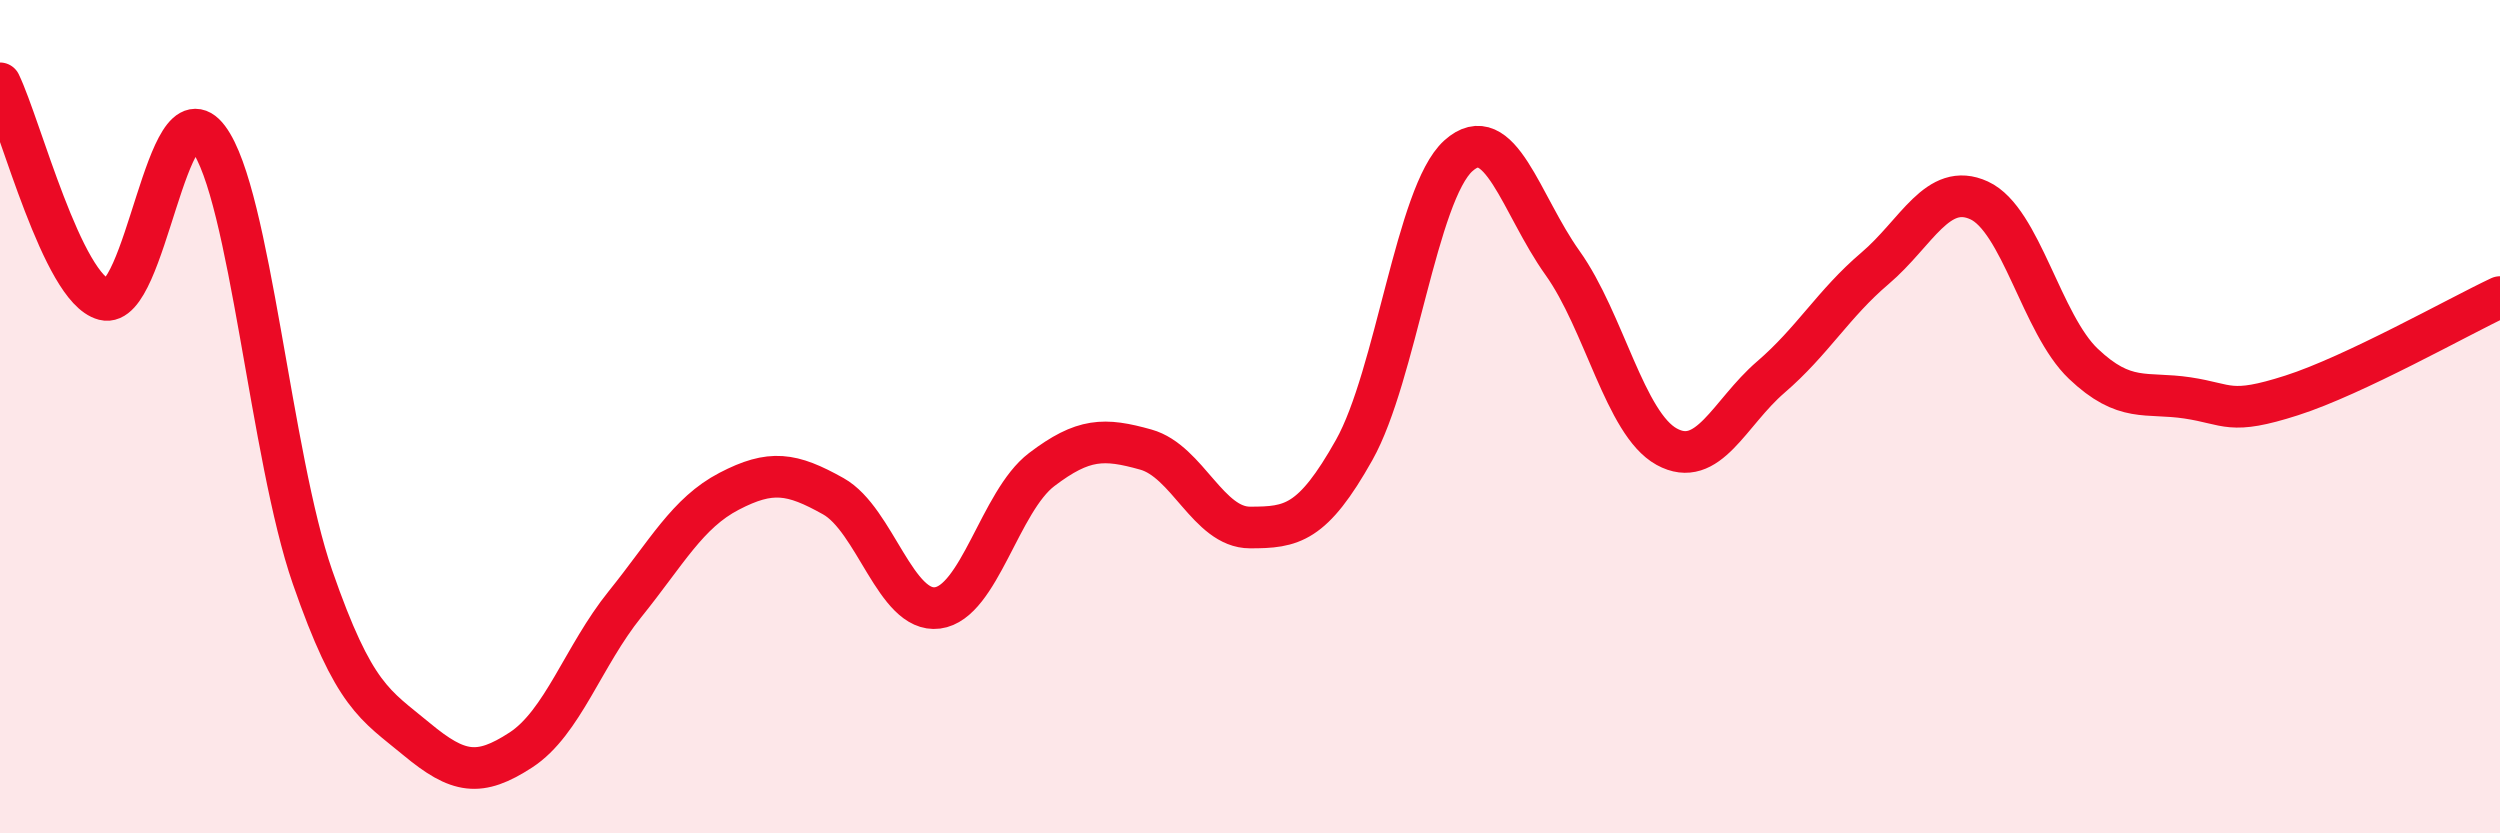
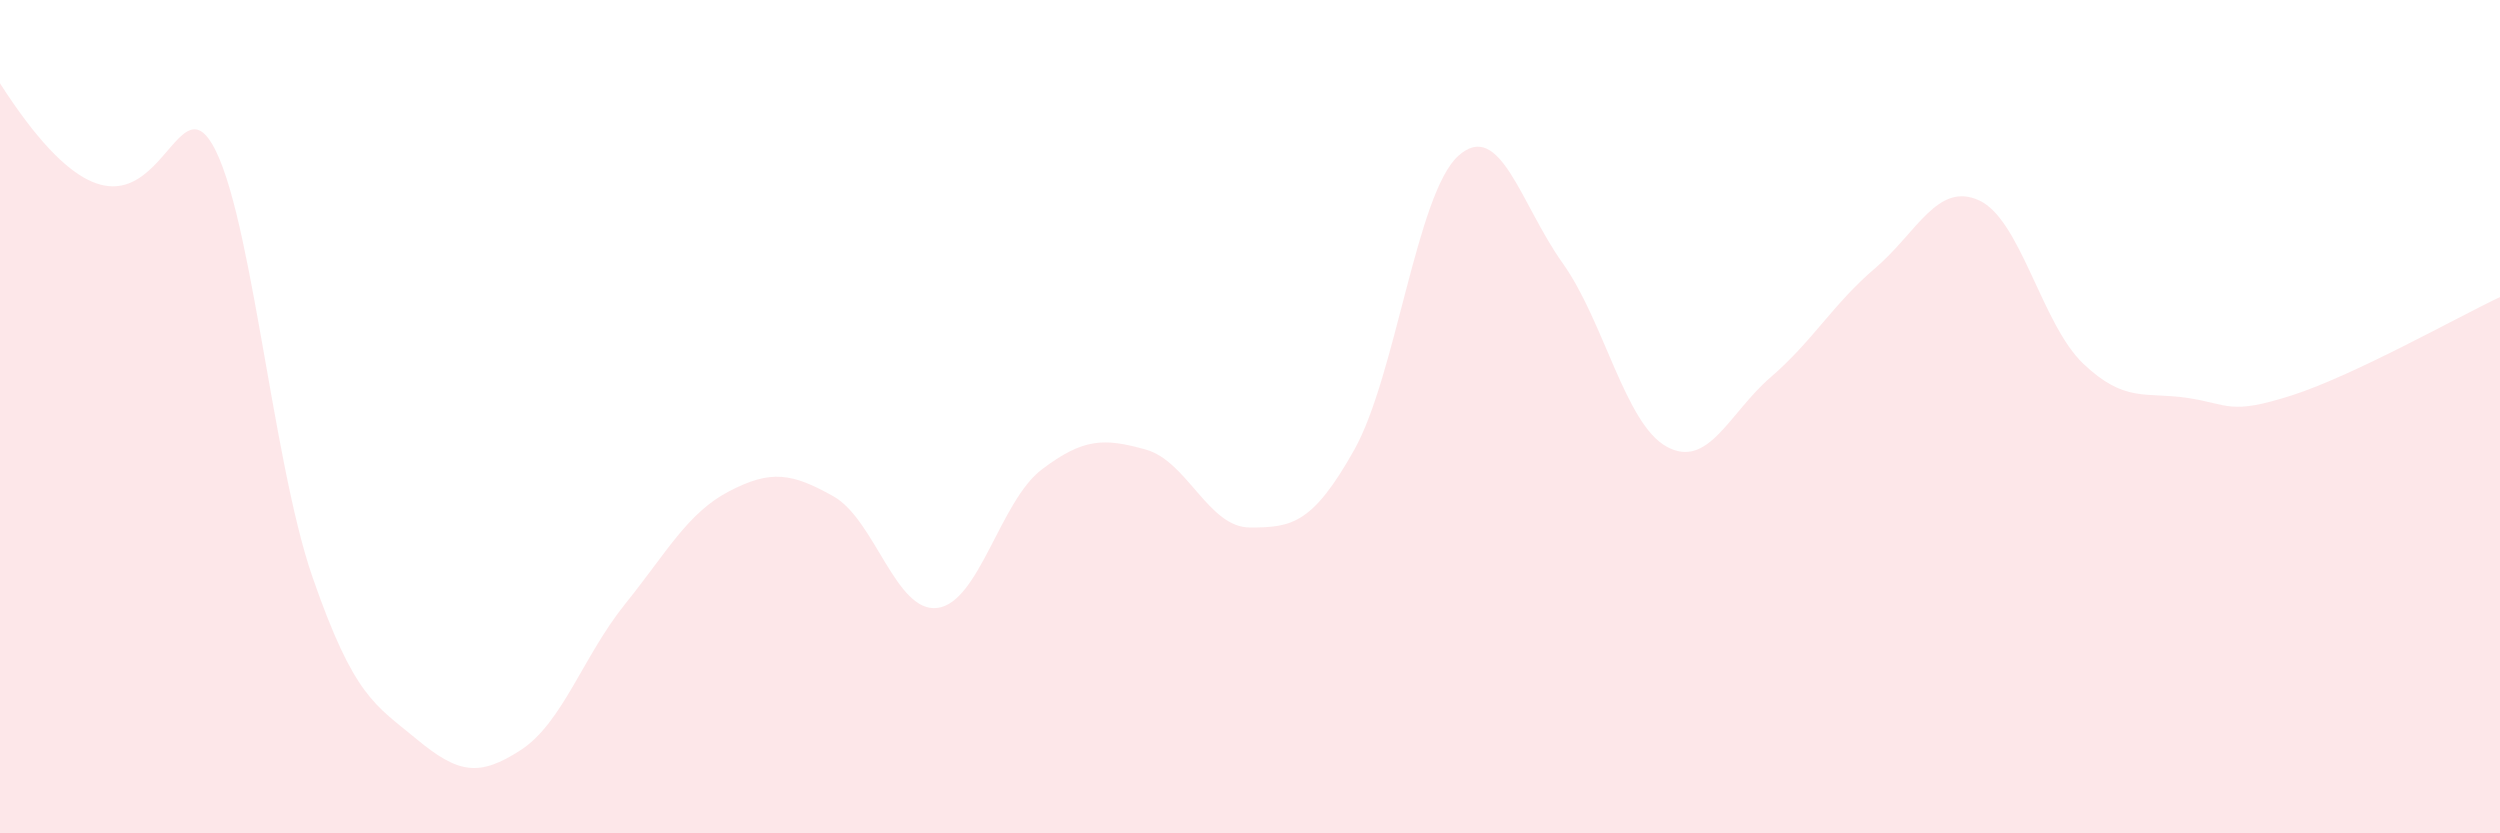
<svg xmlns="http://www.w3.org/2000/svg" width="60" height="20" viewBox="0 0 60 20">
-   <path d="M 0,2 C 0.5,3.04 1.5,6.93 2.5,7.19 C 3.5,7.45 4,1.99 5,3.32 C 6,4.65 6.5,10.97 7.5,13.85 C 8.5,16.73 9,16.91 10,17.74 C 11,18.57 11.5,18.65 12.5,18 C 13.5,17.35 14,15.74 15,14.5 C 16,13.26 16.5,12.31 17.5,11.79 C 18.5,11.27 19,11.35 20,11.91 C 21,12.47 21.5,14.72 22.5,14.59 C 23.5,14.46 24,12.03 25,11.27 C 26,10.51 26.5,10.51 27.5,10.79 C 28.5,11.07 29,12.66 30,12.66 C 31,12.66 31.5,12.58 32.5,10.8 C 33.5,9.02 34,4.64 35,3.74 C 36,2.84 36.5,4.91 37.5,6.31 C 38.5,7.71 39,10.17 40,10.72 C 41,11.27 41.5,9.91 42.5,9.05 C 43.5,8.19 44,7.29 45,6.44 C 46,5.59 46.5,4.35 47.5,4.81 C 48.5,5.27 49,7.78 50,8.73 C 51,9.68 51.5,9.4 52.5,9.55 C 53.5,9.7 53.5,9.97 55,9.49 C 56.5,9.01 59,7.6 60,7.13L60 20L0 20Z" fill="#EB0A25" opacity="0.1" stroke-linecap="round" stroke-linejoin="round" />
-   <path d="M 0,2 C 0.5,3.04 1.5,6.93 2.5,7.19 C 3.5,7.45 4,1.99 5,3.32 C 6,4.65 6.5,10.97 7.5,13.85 C 8.5,16.73 9,16.91 10,17.74 C 11,18.57 11.5,18.65 12.5,18 C 13.5,17.35 14,15.74 15,14.5 C 16,13.26 16.5,12.31 17.5,11.79 C 18.5,11.27 19,11.35 20,11.91 C 21,12.47 21.5,14.72 22.5,14.59 C 23.5,14.46 24,12.03 25,11.27 C 26,10.51 26.5,10.51 27.5,10.79 C 28.5,11.07 29,12.66 30,12.66 C 31,12.66 31.5,12.58 32.5,10.8 C 33.5,9.02 34,4.64 35,3.74 C 36,2.84 36.5,4.91 37.5,6.31 C 38.5,7.71 39,10.17 40,10.72 C 41,11.27 41.5,9.91 42.5,9.05 C 43.5,8.19 44,7.29 45,6.44 C 46,5.59 46.5,4.35 47.5,4.81 C 48.5,5.27 49,7.78 50,8.73 C 51,9.68 51.5,9.4 52.5,9.55 C 53.5,9.7 53.5,9.97 55,9.49 C 56.5,9.01 59,7.6 60,7.13" stroke="#EB0A25" stroke-width="1" fill="none" stroke-linecap="round" stroke-linejoin="round" />
+   <path d="M 0,2 C 3.5,7.45 4,1.99 5,3.32 C 6,4.65 6.5,10.97 7.5,13.85 C 8.5,16.73 9,16.91 10,17.74 C 11,18.57 11.5,18.65 12.5,18 C 13.5,17.35 14,15.74 15,14.5 C 16,13.26 16.5,12.31 17.5,11.79 C 18.5,11.27 19,11.35 20,11.91 C 21,12.47 21.5,14.72 22.5,14.59 C 23.5,14.46 24,12.03 25,11.27 C 26,10.51 26.5,10.51 27.5,10.79 C 28.5,11.07 29,12.66 30,12.66 C 31,12.66 31.5,12.58 32.5,10.8 C 33.5,9.02 34,4.64 35,3.74 C 36,2.84 36.5,4.91 37.5,6.31 C 38.5,7.71 39,10.17 40,10.72 C 41,11.27 41.5,9.91 42.5,9.05 C 43.5,8.19 44,7.29 45,6.44 C 46,5.59 46.5,4.35 47.5,4.81 C 48.5,5.27 49,7.78 50,8.73 C 51,9.68 51.5,9.4 52.5,9.55 C 53.5,9.7 53.5,9.97 55,9.49 C 56.5,9.01 59,7.6 60,7.13L60 20L0 20Z" fill="#EB0A25" opacity="0.1" stroke-linecap="round" stroke-linejoin="round" />
</svg>